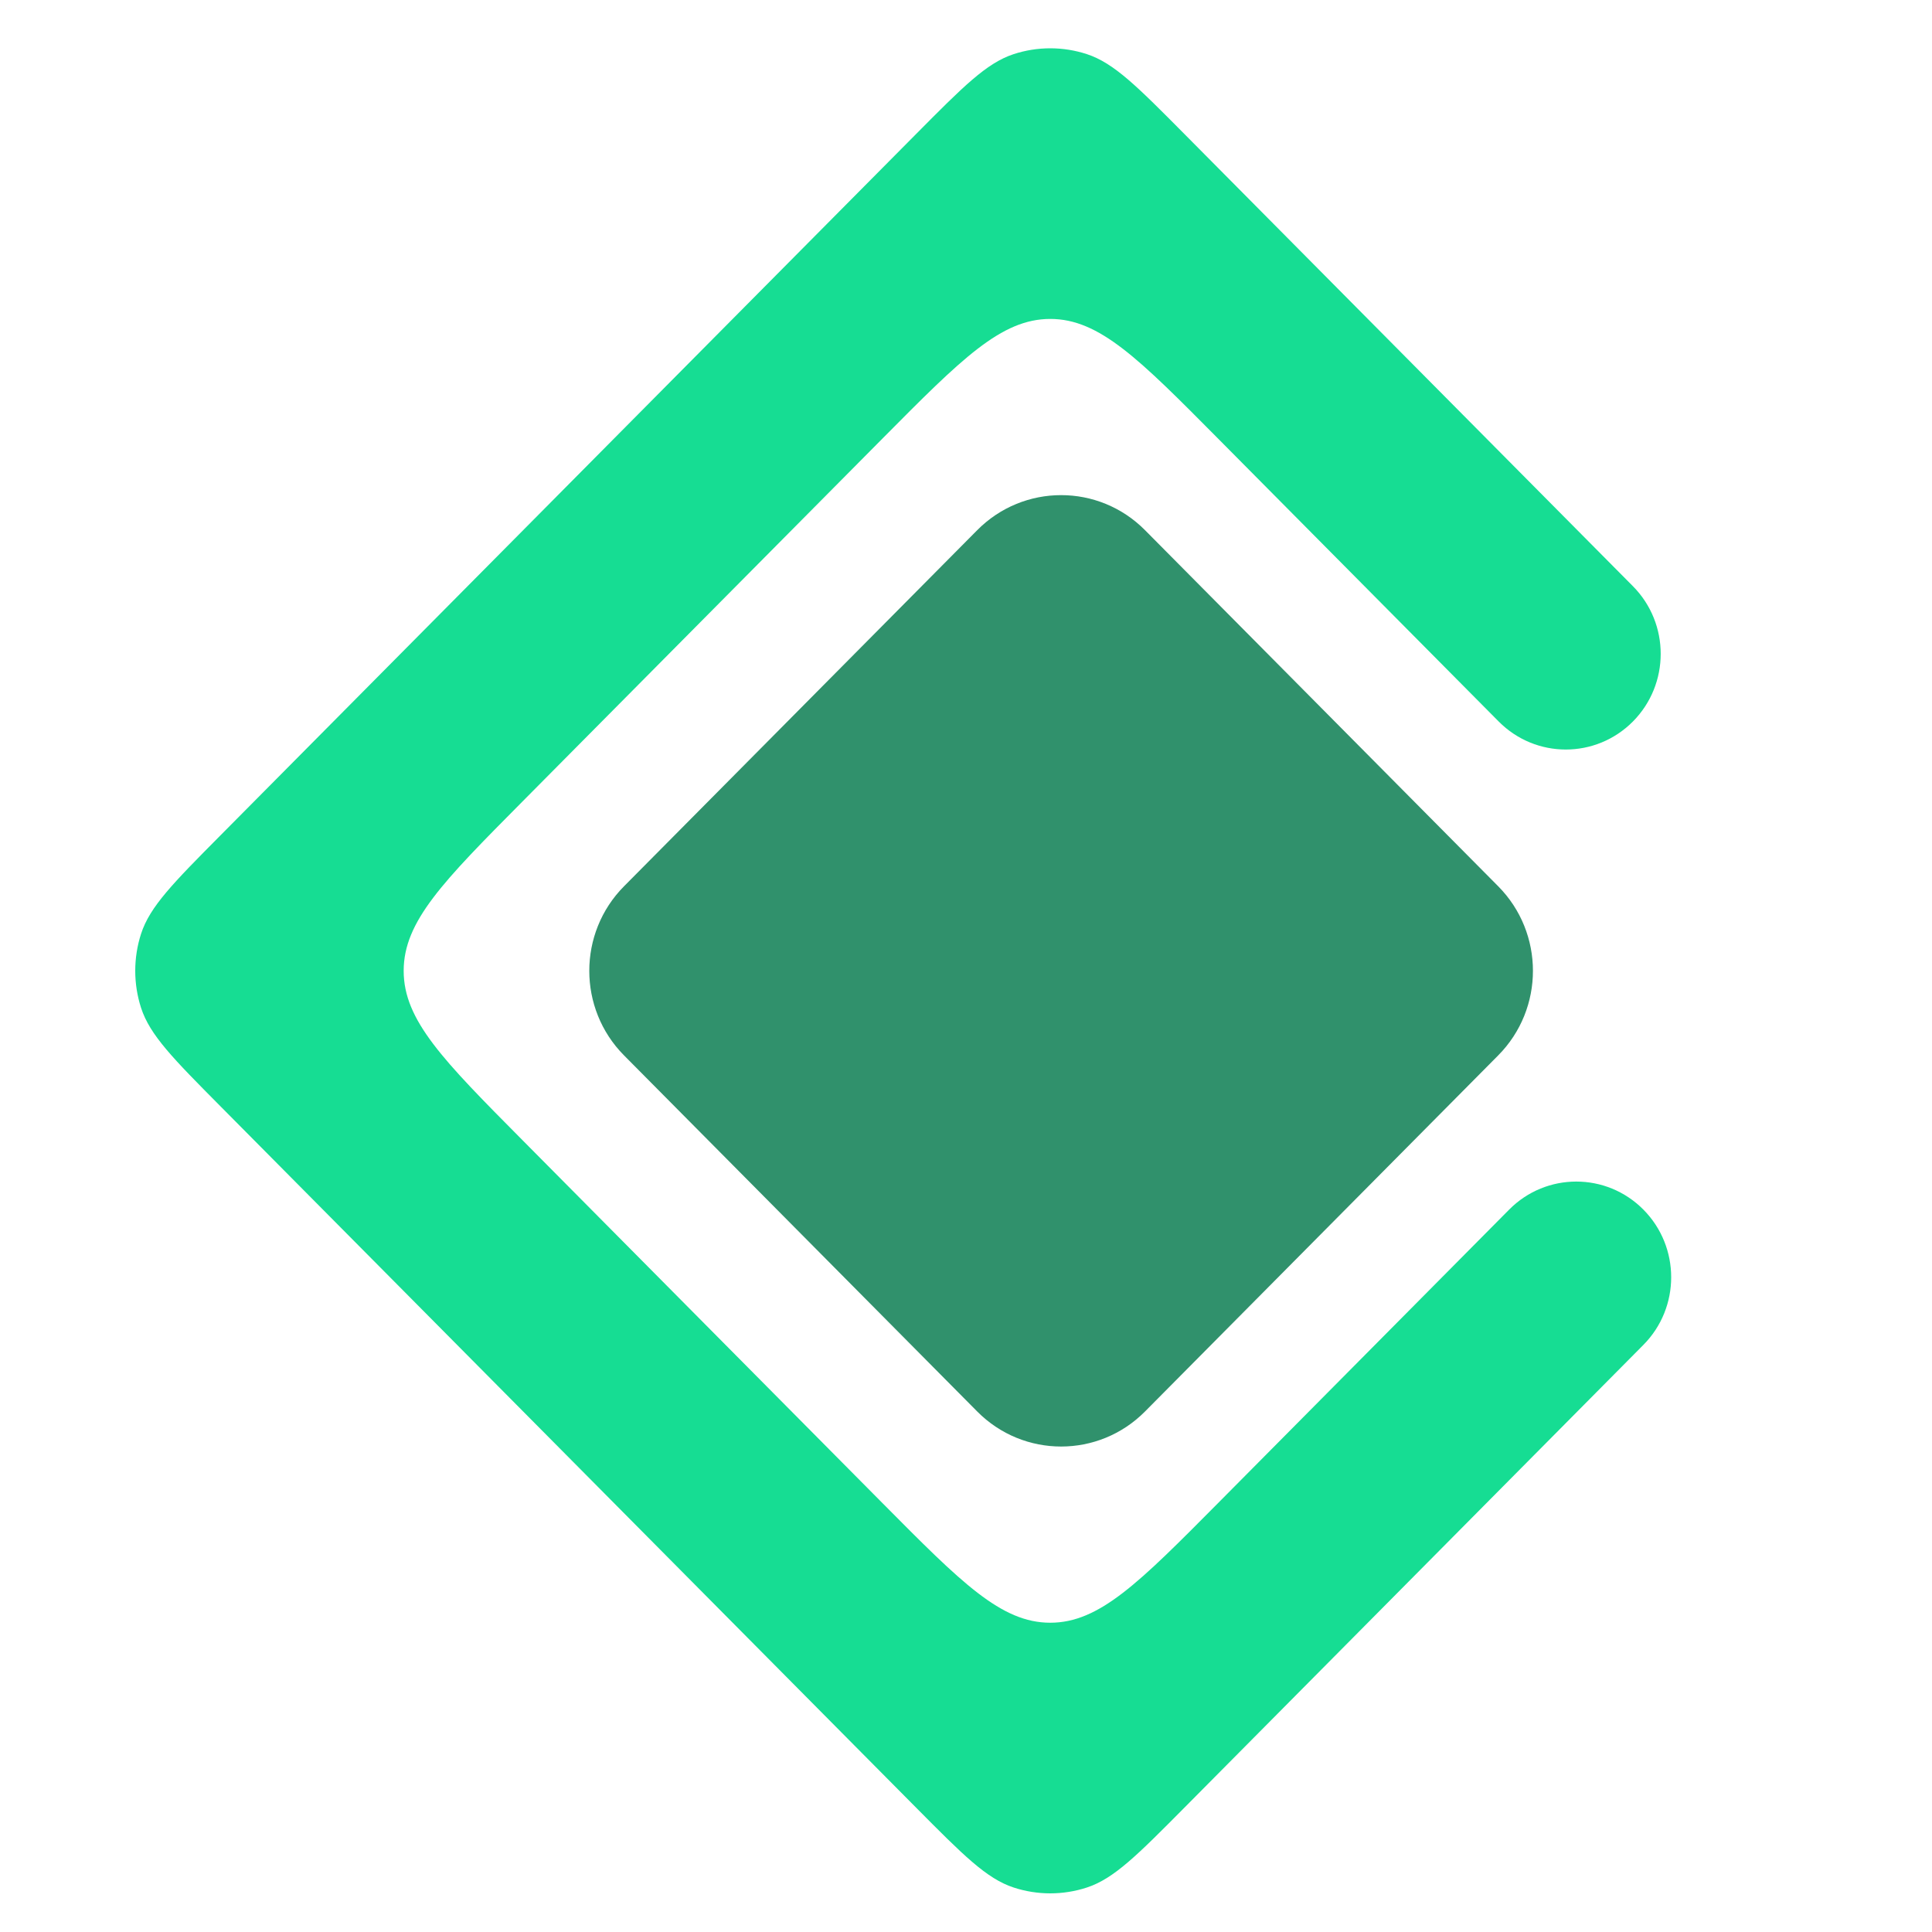
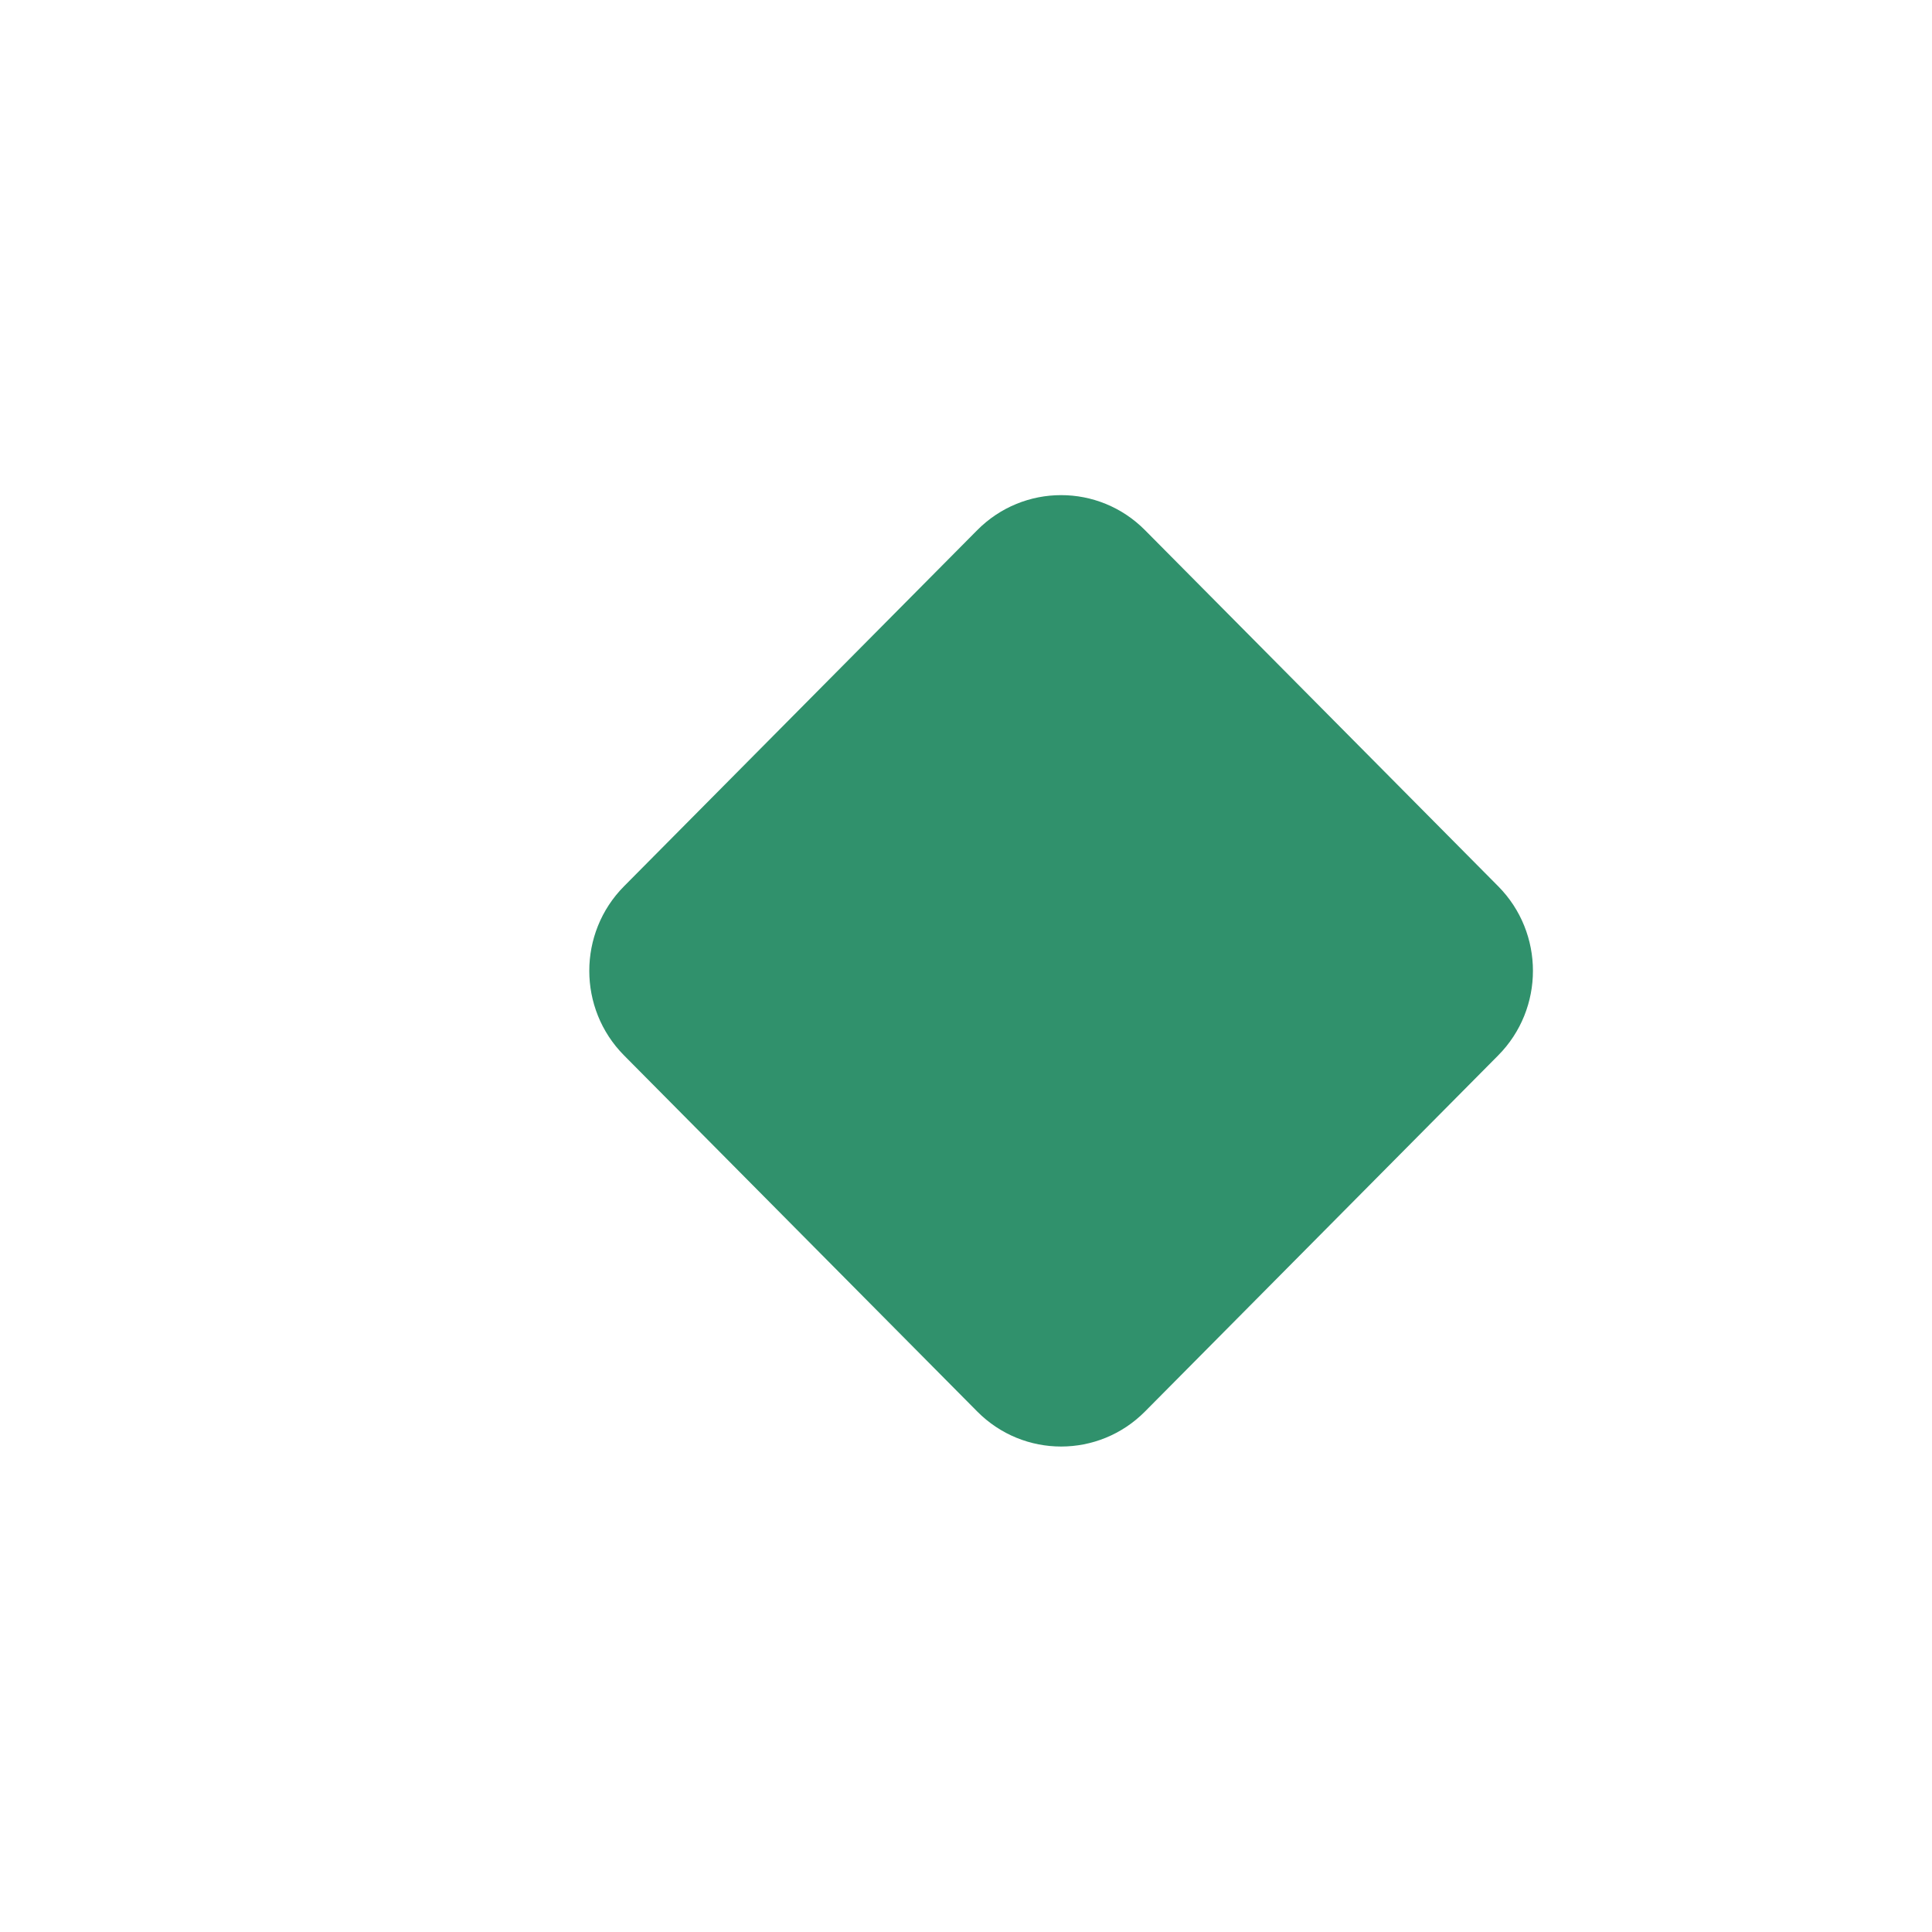
<svg xmlns="http://www.w3.org/2000/svg" width="200" height="200" viewBox="0 0 200 200" fill="none">
  <path d="M101.162 54.882C105.958 50.047 113.734 50.047 118.53 54.882L155.092 91.745C159.888 96.58 159.888 104.42 155.092 109.255L118.53 146.118C113.734 150.953 105.958 150.953 101.162 146.118L64.6 109.255C59.804 104.42 59.804 96.58 64.6 91.745L101.162 54.882Z" fill="#30916C" />
-   <path d="M122.616 13.879C117.753 8.976 115.321 6.525 112.517 5.606C110.051 4.798 107.394 4.798 104.927 5.606C102.123 6.525 99.692 8.976 94.828 13.879L22.807 86.492C17.944 91.395 15.512 93.847 14.601 96.674C13.8 99.161 13.8 101.839 14.601 104.326C15.512 107.153 17.944 109.605 22.807 114.508L94.828 187.121C99.692 192.024 102.123 194.475 104.927 195.394C107.394 196.202 110.051 196.202 112.517 195.394C115.321 194.475 117.753 192.024 122.616 187.121L170.122 139.224C173.959 135.356 173.959 129.084 170.122 125.216C166.286 121.348 160.065 121.348 156.229 125.216L126.089 155.603C117.902 163.857 113.809 167.984 108.722 167.984C103.635 167.984 99.542 163.857 91.355 155.603L54.068 118.01C45.881 109.756 41.788 105.629 41.788 100.5C41.788 95.371 45.881 91.244 54.068 82.99L91.355 45.397C99.542 37.143 103.635 33.016 108.722 33.016C113.809 33.016 117.902 37.143 126.089 45.397L155.144 74.69C158.981 78.558 165.201 78.558 169.038 74.69C172.874 70.822 172.874 64.551 169.038 60.682L122.616 13.879Z" fill="#16DD93" />
</svg>